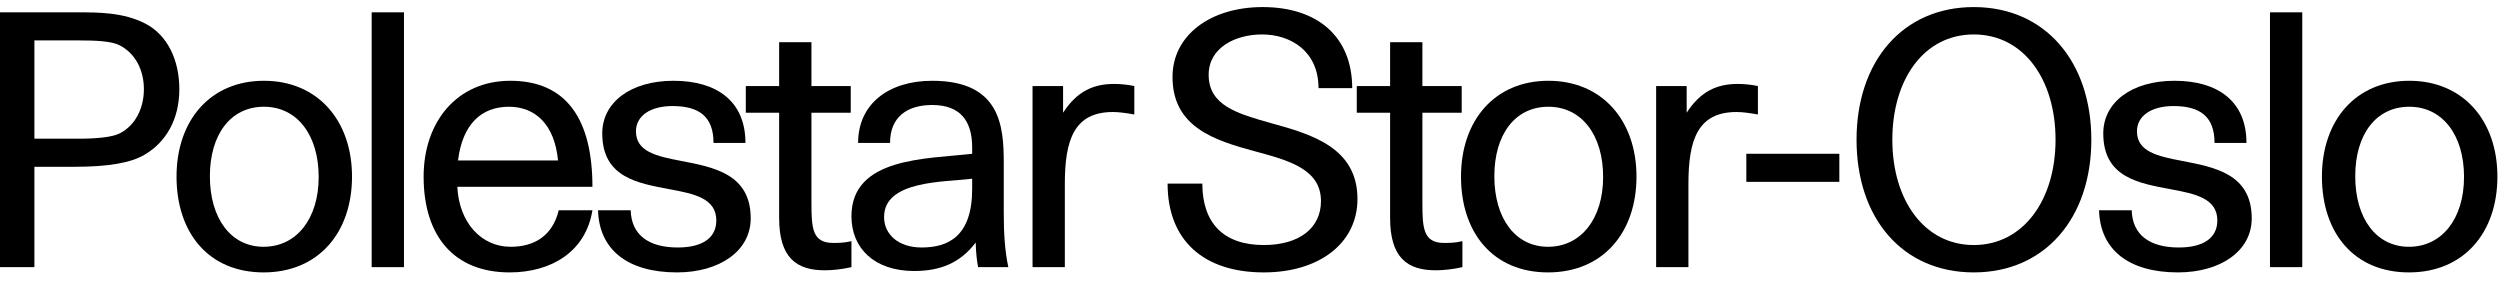
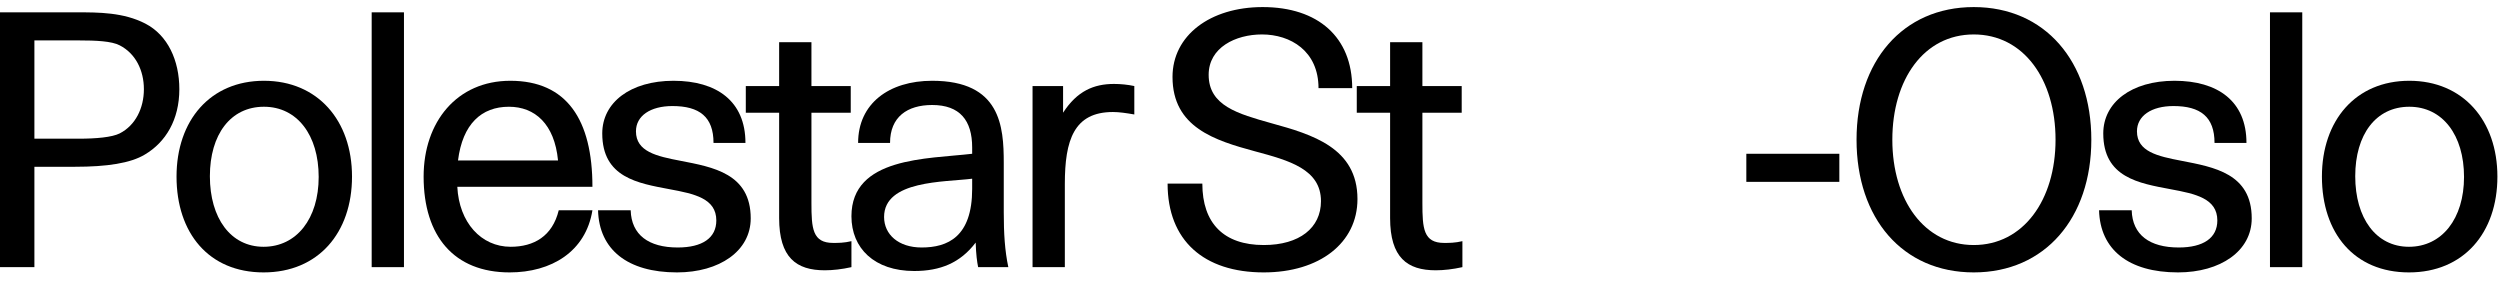
<svg xmlns="http://www.w3.org/2000/svg" width="212px" height="24px" viewBox="0 0 212 24" version="1.1">
  <title>polestar stor-oslo</title>
  <g id="polestar-stor-oslo" stroke="none" stroke-width="1" fill="none" fill-rule="evenodd">
    <g id="Polestar-Stor-Oslo_H" transform="translate(0, 0.6)" fill="#000000" fill-rule="nonzero">
      <path d="M0,0.446 L6.548,0.446 C8.363,0.446 10.476,0.446 12.321,1.399 C14.226,2.381 15.208,4.524 15.208,6.964 C15.208,9.554 14.048,11.458 12.292,12.5 C11.071,13.244 9.048,13.542 6.369,13.542 L2.917,13.542 L2.917,22.054 L0,22.054 L0,0.446 L0,0.446 Z M6.667,11.161 C8.155,11.161 9.494,11.042 10.149,10.714 C11.488,10.03 12.202,8.571 12.202,6.964 C12.202,5.357 11.488,3.929 10.149,3.244 C9.464,2.887 8.155,2.827 6.667,2.827 L2.917,2.827 L2.917,11.161 L6.667,11.161 Z" id="Shape" />
      <path d="M14.97,14.375 C14.97,9.613 17.827,6.25 22.381,6.25 C26.935,6.25 29.851,9.613 29.851,14.375 C29.851,19.137 26.994,22.5 22.351,22.5 C17.708,22.5 14.97,19.167 14.97,14.375 Z M27.024,14.405 C27.024,10.863 25.208,8.452 22.381,8.452 C19.554,8.452 17.798,10.804 17.798,14.345 C17.798,17.887 19.554,20.327 22.351,20.327 C25.149,20.327 27.024,17.946 27.024,14.405 Z" id="Shape" />
      <polygon id="Path" points="31.518 0.446 34.256 0.446 34.256 22.054 31.518 22.054" />
      <path d="M35.923,14.375 C35.923,9.732 38.75,6.25 43.274,6.25 C48.065,6.25 50.238,9.554 50.238,15.238 L38.78,15.238 C38.929,18.274 40.804,20.327 43.304,20.327 C45.268,20.327 46.845,19.435 47.381,17.232 L50.238,17.232 C49.673,20.744 46.756,22.5 43.214,22.5 C38.512,22.5 35.923,19.435 35.923,14.375 L35.923,14.375 Z M47.321,13.006 C47.024,9.911 45.357,8.452 43.155,8.452 C40.833,8.452 39.226,9.911 38.839,13.006 L47.321,13.006 Z" id="Shape" />
      <path d="M57.47,20.387 C59.554,20.387 60.744,19.583 60.744,18.095 C60.744,16.22 58.869,15.833 56.786,15.446 C54.107,14.94 51.071,14.464 51.071,10.714 C51.071,8.095 53.452,6.25 57.113,6.25 C60.774,6.25 63.214,7.976 63.214,11.518 L60.506,11.518 C60.506,9.315 59.315,8.393 57.024,8.393 C55.149,8.393 53.929,9.226 53.929,10.536 C53.929,12.262 55.685,12.649 57.708,13.036 C60.446,13.571 63.661,14.107 63.661,17.917 C63.661,20.685 61.012,22.5 57.411,22.5 C53.214,22.5 50.804,20.565 50.714,17.232 L53.482,17.232 C53.542,19.315 55,20.387 57.47,20.387 Z" id="Path" />
      <path d="M66.071,17.887 L66.071,8.958 L63.244,8.958 L63.244,6.696 L66.071,6.696 L66.071,2.976 L68.81,2.976 L68.81,6.696 L72.143,6.696 L72.143,8.958 L68.81,8.958 L68.81,16.607 C68.81,18.78 68.899,20 70.655,20 C71.071,20 71.577,20 72.202,19.851 L72.202,22.054 C71.399,22.232 70.625,22.321 69.94,22.321 C67.53,22.321 66.071,21.25 66.071,17.887 L66.071,17.887 Z" id="Path" />
      <path d="M72.202,17.738 C72.202,12.708 78.631,12.887 82.44,12.44 L82.44,11.905 C82.44,9.613 81.399,8.304 79.048,8.304 C76.935,8.304 75.476,9.315 75.476,11.518 L72.768,11.518 C72.768,8.185 75.387,6.25 79.048,6.25 C84.851,6.25 85.119,10.119 85.119,13.214 L85.119,17.411 C85.119,19.196 85.208,20.655 85.506,22.054 L82.946,22.054 C82.857,21.607 82.768,21.012 82.738,19.97 C81.429,21.696 79.732,22.381 77.53,22.381 C74.137,22.381 72.202,20.446 72.202,17.738 L72.202,17.738 Z M82.44,15.417 L82.44,14.554 C80.119,14.851 74.97,14.673 74.97,17.798 C74.97,19.286 76.19,20.387 78.155,20.387 C80.357,20.387 82.44,19.494 82.44,15.417 Z" id="Shape" />
      <path d="M87.56,6.696 L90.149,6.696 L90.149,8.958 C91.339,7.113 92.768,6.518 94.464,6.518 C95.03,6.518 95.625,6.577 96.19,6.696 L96.19,9.107 C95.506,8.988 94.911,8.899 94.375,8.899 C91.071,8.899 90.298,11.28 90.298,15 L90.298,22.054 L87.56,22.054 L87.56,6.696 L87.56,6.696 Z" id="Path" />
      <path d="M99.012,14.97 L101.958,14.97 C101.958,18.333 103.774,20.179 107.167,20.179 C110.202,20.179 112.018,18.72 112.018,16.458 C112.018,13.75 109.31,13.006 106.423,12.232 C103.03,11.31 99.429,10.208 99.429,5.923 C99.429,2.411 102.613,0 107.077,0 C111.78,0 114.667,2.56 114.667,6.875 L111.81,6.875 C111.81,3.72 109.429,2.321 107.018,2.321 C104.786,2.321 102.494,3.423 102.494,5.744 C102.494,8.363 104.964,9.048 107.821,9.851 C111.274,10.804 115.113,11.935 115.113,16.28 C115.113,20 111.899,22.5 107.167,22.5 C102.077,22.5 99.012,19.792 99.012,14.97 L99.012,14.97 Z" id="Path" />
      <path d="M117.881,17.887 L117.881,8.958 L115.054,8.958 L115.054,6.696 L117.881,6.696 L117.881,2.976 L120.619,2.976 L120.619,6.696 L123.952,6.696 L123.952,8.958 L120.619,8.958 L120.619,16.607 C120.619,18.78 120.708,20 122.464,20 C122.881,20 123.387,20 124.012,19.851 L124.012,22.054 C123.208,22.232 122.435,22.321 121.75,22.321 C119.339,22.321 117.881,21.25 117.881,17.887 L117.881,17.887 Z" id="Path" />
-       <path d="M123.893,14.375 C123.893,9.613 126.75,6.25 131.304,6.25 C135.857,6.25 138.774,9.613 138.774,14.375 C138.774,19.137 135.917,22.5 131.274,22.5 C126.631,22.5 123.893,19.167 123.893,14.375 Z M135.946,14.405 C135.946,10.863 134.131,8.452 131.304,8.452 C128.476,8.452 126.72,10.804 126.72,14.345 C126.72,17.887 128.476,20.327 131.274,20.327 C134.071,20.327 135.946,17.946 135.946,14.405 Z" id="Shape" />
-       <path d="M140.44,6.696 L143.03,6.696 L143.03,8.958 C144.22,7.113 145.649,6.518 147.345,6.518 C147.911,6.518 148.506,6.577 149.071,6.696 L149.071,9.107 C148.387,8.988 147.792,8.899 147.256,8.899 C143.952,8.899 143.179,11.28 143.179,15 L143.179,22.054 L140.44,22.054 L140.44,6.696 L140.44,6.696 Z" id="Path" />
      <polygon id="Path" points="155.976 12.44 155.976 14.821 148.089 14.821 148.089 12.44" />
      <path d="M157.435,11.25 C157.435,4.613 161.333,0 167.375,0 C173.417,0 177.345,4.613 177.345,11.25 C177.345,17.887 173.417,22.5 167.375,22.5 C161.333,22.5 157.435,17.917 157.435,11.25 Z M174.31,11.25 C174.31,6.131 171.601,2.321 167.375,2.321 C163.149,2.321 160.47,6.131 160.47,11.25 C160.47,16.369 163.179,20.179 167.375,20.179 C171.571,20.179 174.31,16.369 174.31,11.25 Z" id="Shape" />
      <path d="M184.756,20.387 C186.839,20.387 188.03,19.583 188.03,18.095 C188.03,16.22 186.155,15.833 184.071,15.446 C181.393,14.94 178.357,14.464 178.357,10.714 C178.357,8.095 180.738,6.25 184.399,6.25 C188.06,6.25 190.5,7.976 190.5,11.518 L187.792,11.518 C187.792,9.315 186.601,8.393 184.31,8.393 C182.435,8.393 181.214,9.226 181.214,10.536 C181.214,12.262 182.97,12.649 184.994,13.036 C187.732,13.571 190.946,14.107 190.946,17.917 C190.946,20.685 188.298,22.5 184.696,22.5 C180.5,22.5 178.089,20.565 178,17.232 L180.768,17.232 C180.827,19.315 182.286,20.387 184.756,20.387 Z" id="Path" />
      <polygon id="Path" points="192.494 0.446 195.232 0.446 195.232 22.054 192.494 22.054" />
      <path d="M196.899,14.375 C196.899,9.613 199.756,6.25 204.31,6.25 C208.863,6.25 211.78,9.613 211.78,14.375 C211.78,19.137 208.923,22.5 204.28,22.5 C199.637,22.5 196.899,19.167 196.899,14.375 Z M208.95,14.405 C208.95,10.863 207.135,8.452 204.308,8.452 C201.48,8.452 199.724,10.804 199.724,14.345 C199.724,17.887 201.48,20.327 204.278,20.327 C207.075,20.327 208.95,17.946 208.95,14.405 Z" id="Shape" />
    </g>
  </g>
</svg>